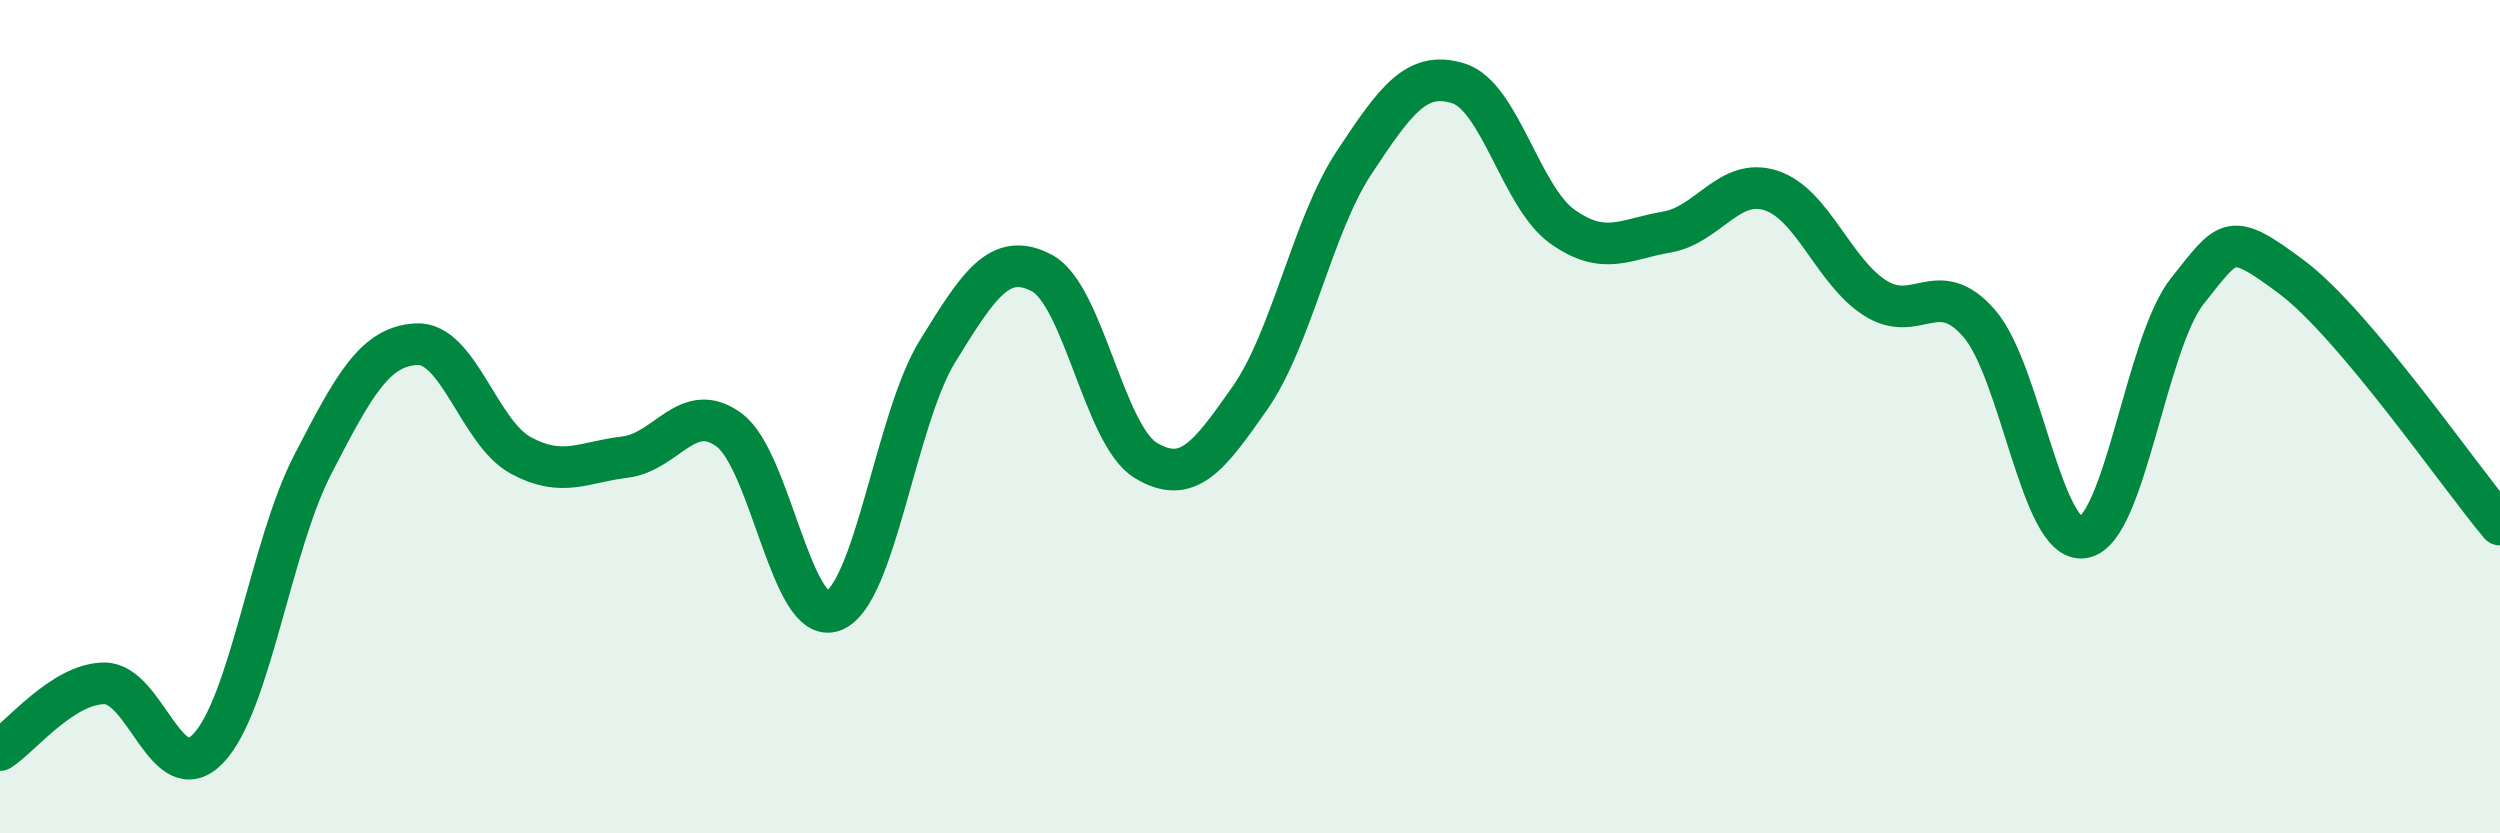
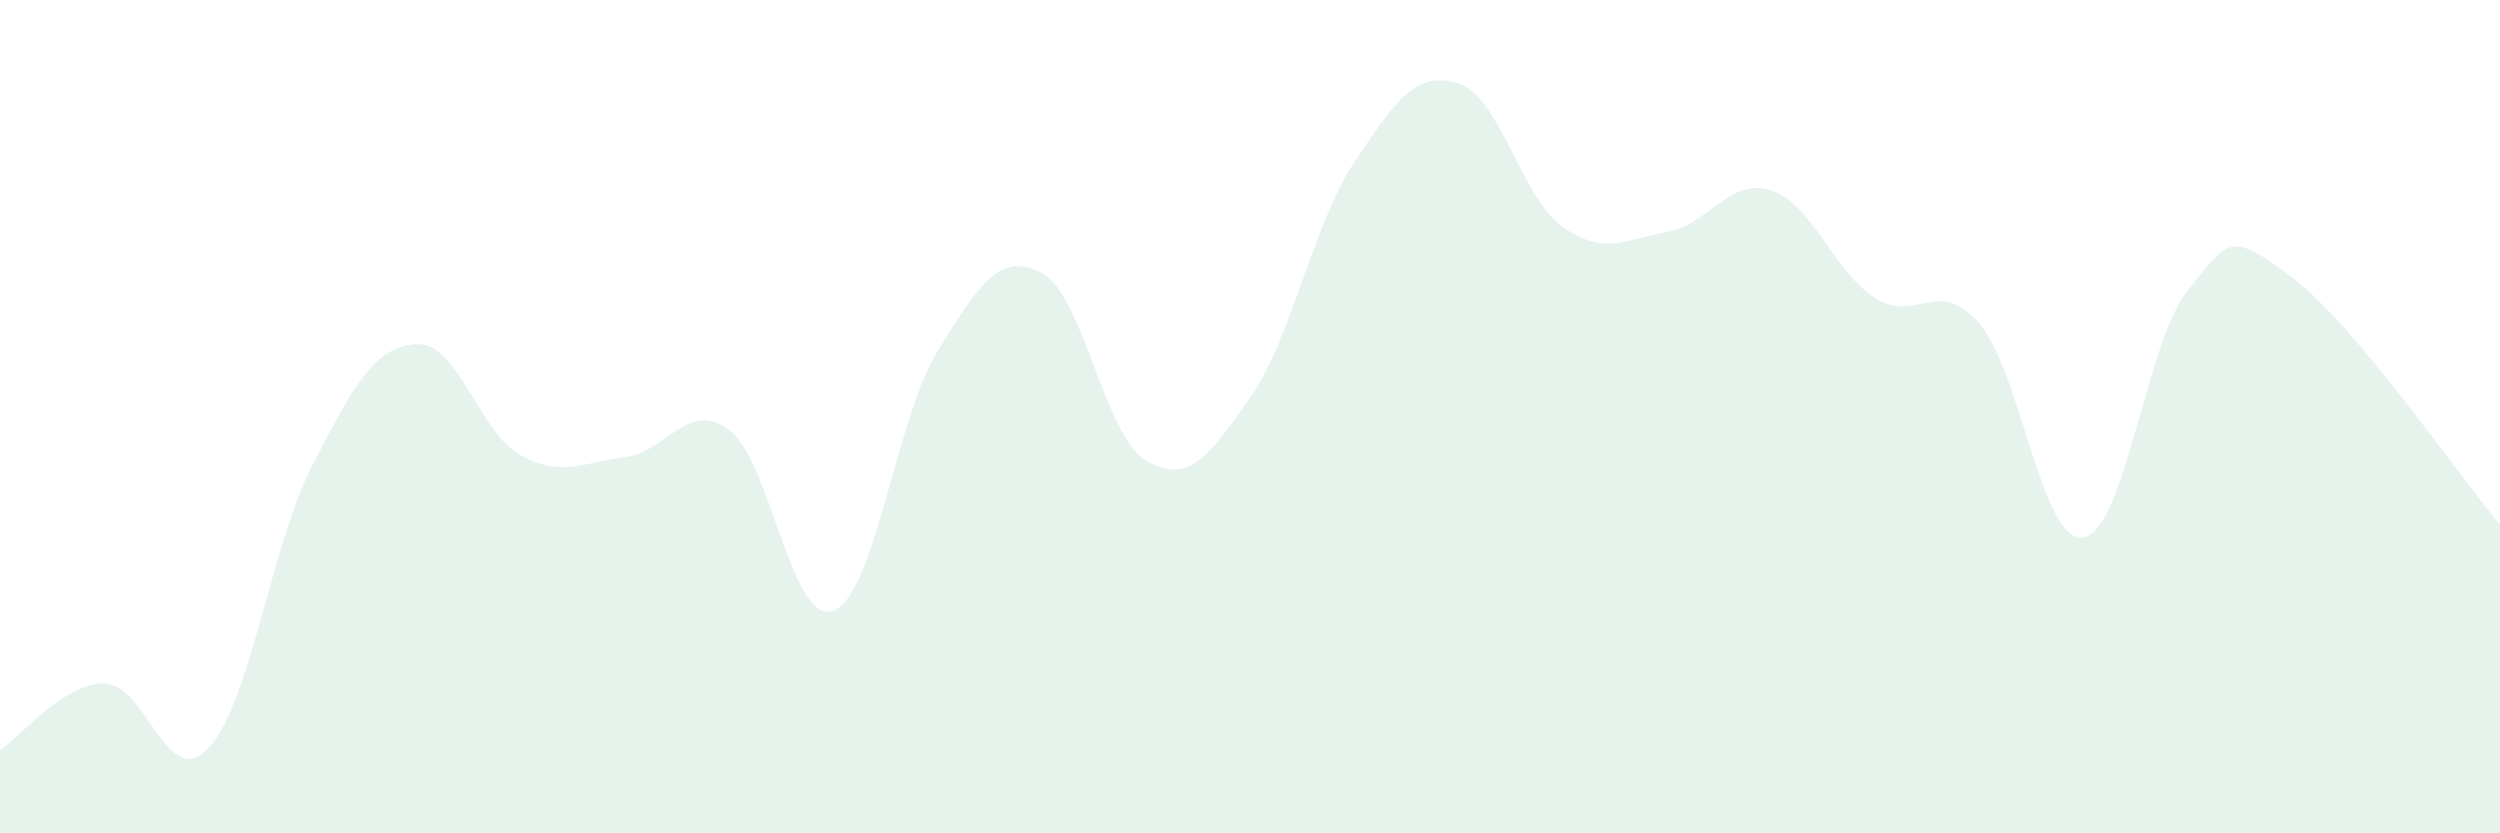
<svg xmlns="http://www.w3.org/2000/svg" width="60" height="20" viewBox="0 0 60 20">
  <path d="M 0,18 C 0.5,17.68 1.5,16.41 2.5,16.4 C 3.5,16.39 4,19.01 5,17.96 C 6,16.91 6.5,13.1 7.5,11.16 C 8.5,9.22 9,8.31 10,8.26 C 11,8.21 11.5,10.39 12.5,10.93 C 13.5,11.47 14,11.09 15,10.97 C 16,10.85 16.5,9.58 17.5,10.32 C 18.5,11.06 19,15.04 20,14.66 C 21,14.28 21.5,10.05 22.5,8.43 C 23.5,6.81 24,6.03 25,6.55 C 26,7.07 26.5,10.45 27.5,11.05 C 28.5,11.65 29,10.98 30,9.55 C 31,8.12 31.5,5.41 32.5,3.9 C 33.5,2.39 34,1.69 35,2 C 36,2.31 36.5,4.73 37.5,5.44 C 38.5,6.15 39,5.74 40,5.57 C 41,5.4 41.5,4.25 42.5,4.57 C 43.5,4.89 44,6.51 45,7.15 C 46,7.79 46.5,6.61 47.5,7.76 C 48.5,8.91 49,13.06 50,12.9 C 51,12.74 51.5,8.23 52.5,6.98 C 53.5,5.73 53.5,5.53 55,6.65 C 56.5,7.77 59,11.4 60,12.59L60 20L0 20Z" fill="#008740" opacity="0.1" stroke-linecap="round" stroke-linejoin="round" />
-   <path d="M 0,18 C 0.5,17.68 1.5,16.41 2.5,16.4 C 3.5,16.39 4,19.01 5,17.96 C 6,16.91 6.5,13.1 7.5,11.16 C 8.5,9.22 9,8.31 10,8.26 C 11,8.21 11.5,10.39 12.5,10.93 C 13.5,11.47 14,11.09 15,10.97 C 16,10.85 16.5,9.58 17.5,10.32 C 18.5,11.06 19,15.04 20,14.66 C 21,14.28 21.5,10.05 22.5,8.43 C 23.5,6.81 24,6.03 25,6.55 C 26,7.07 26.5,10.45 27.5,11.05 C 28.5,11.65 29,10.98 30,9.55 C 31,8.12 31.5,5.41 32.5,3.9 C 33.5,2.39 34,1.69 35,2 C 36,2.31 36.5,4.73 37.5,5.44 C 38.5,6.15 39,5.74 40,5.57 C 41,5.4 41.5,4.25 42.5,4.57 C 43.5,4.89 44,6.51 45,7.15 C 46,7.79 46.5,6.61 47.5,7.76 C 48.5,8.91 49,13.06 50,12.9 C 51,12.74 51.5,8.23 52.5,6.98 C 53.5,5.73 53.5,5.53 55,6.65 C 56.5,7.77 59,11.4 60,12.59" stroke="#008740" stroke-width="1" fill="none" stroke-linecap="round" stroke-linejoin="round" />
</svg>